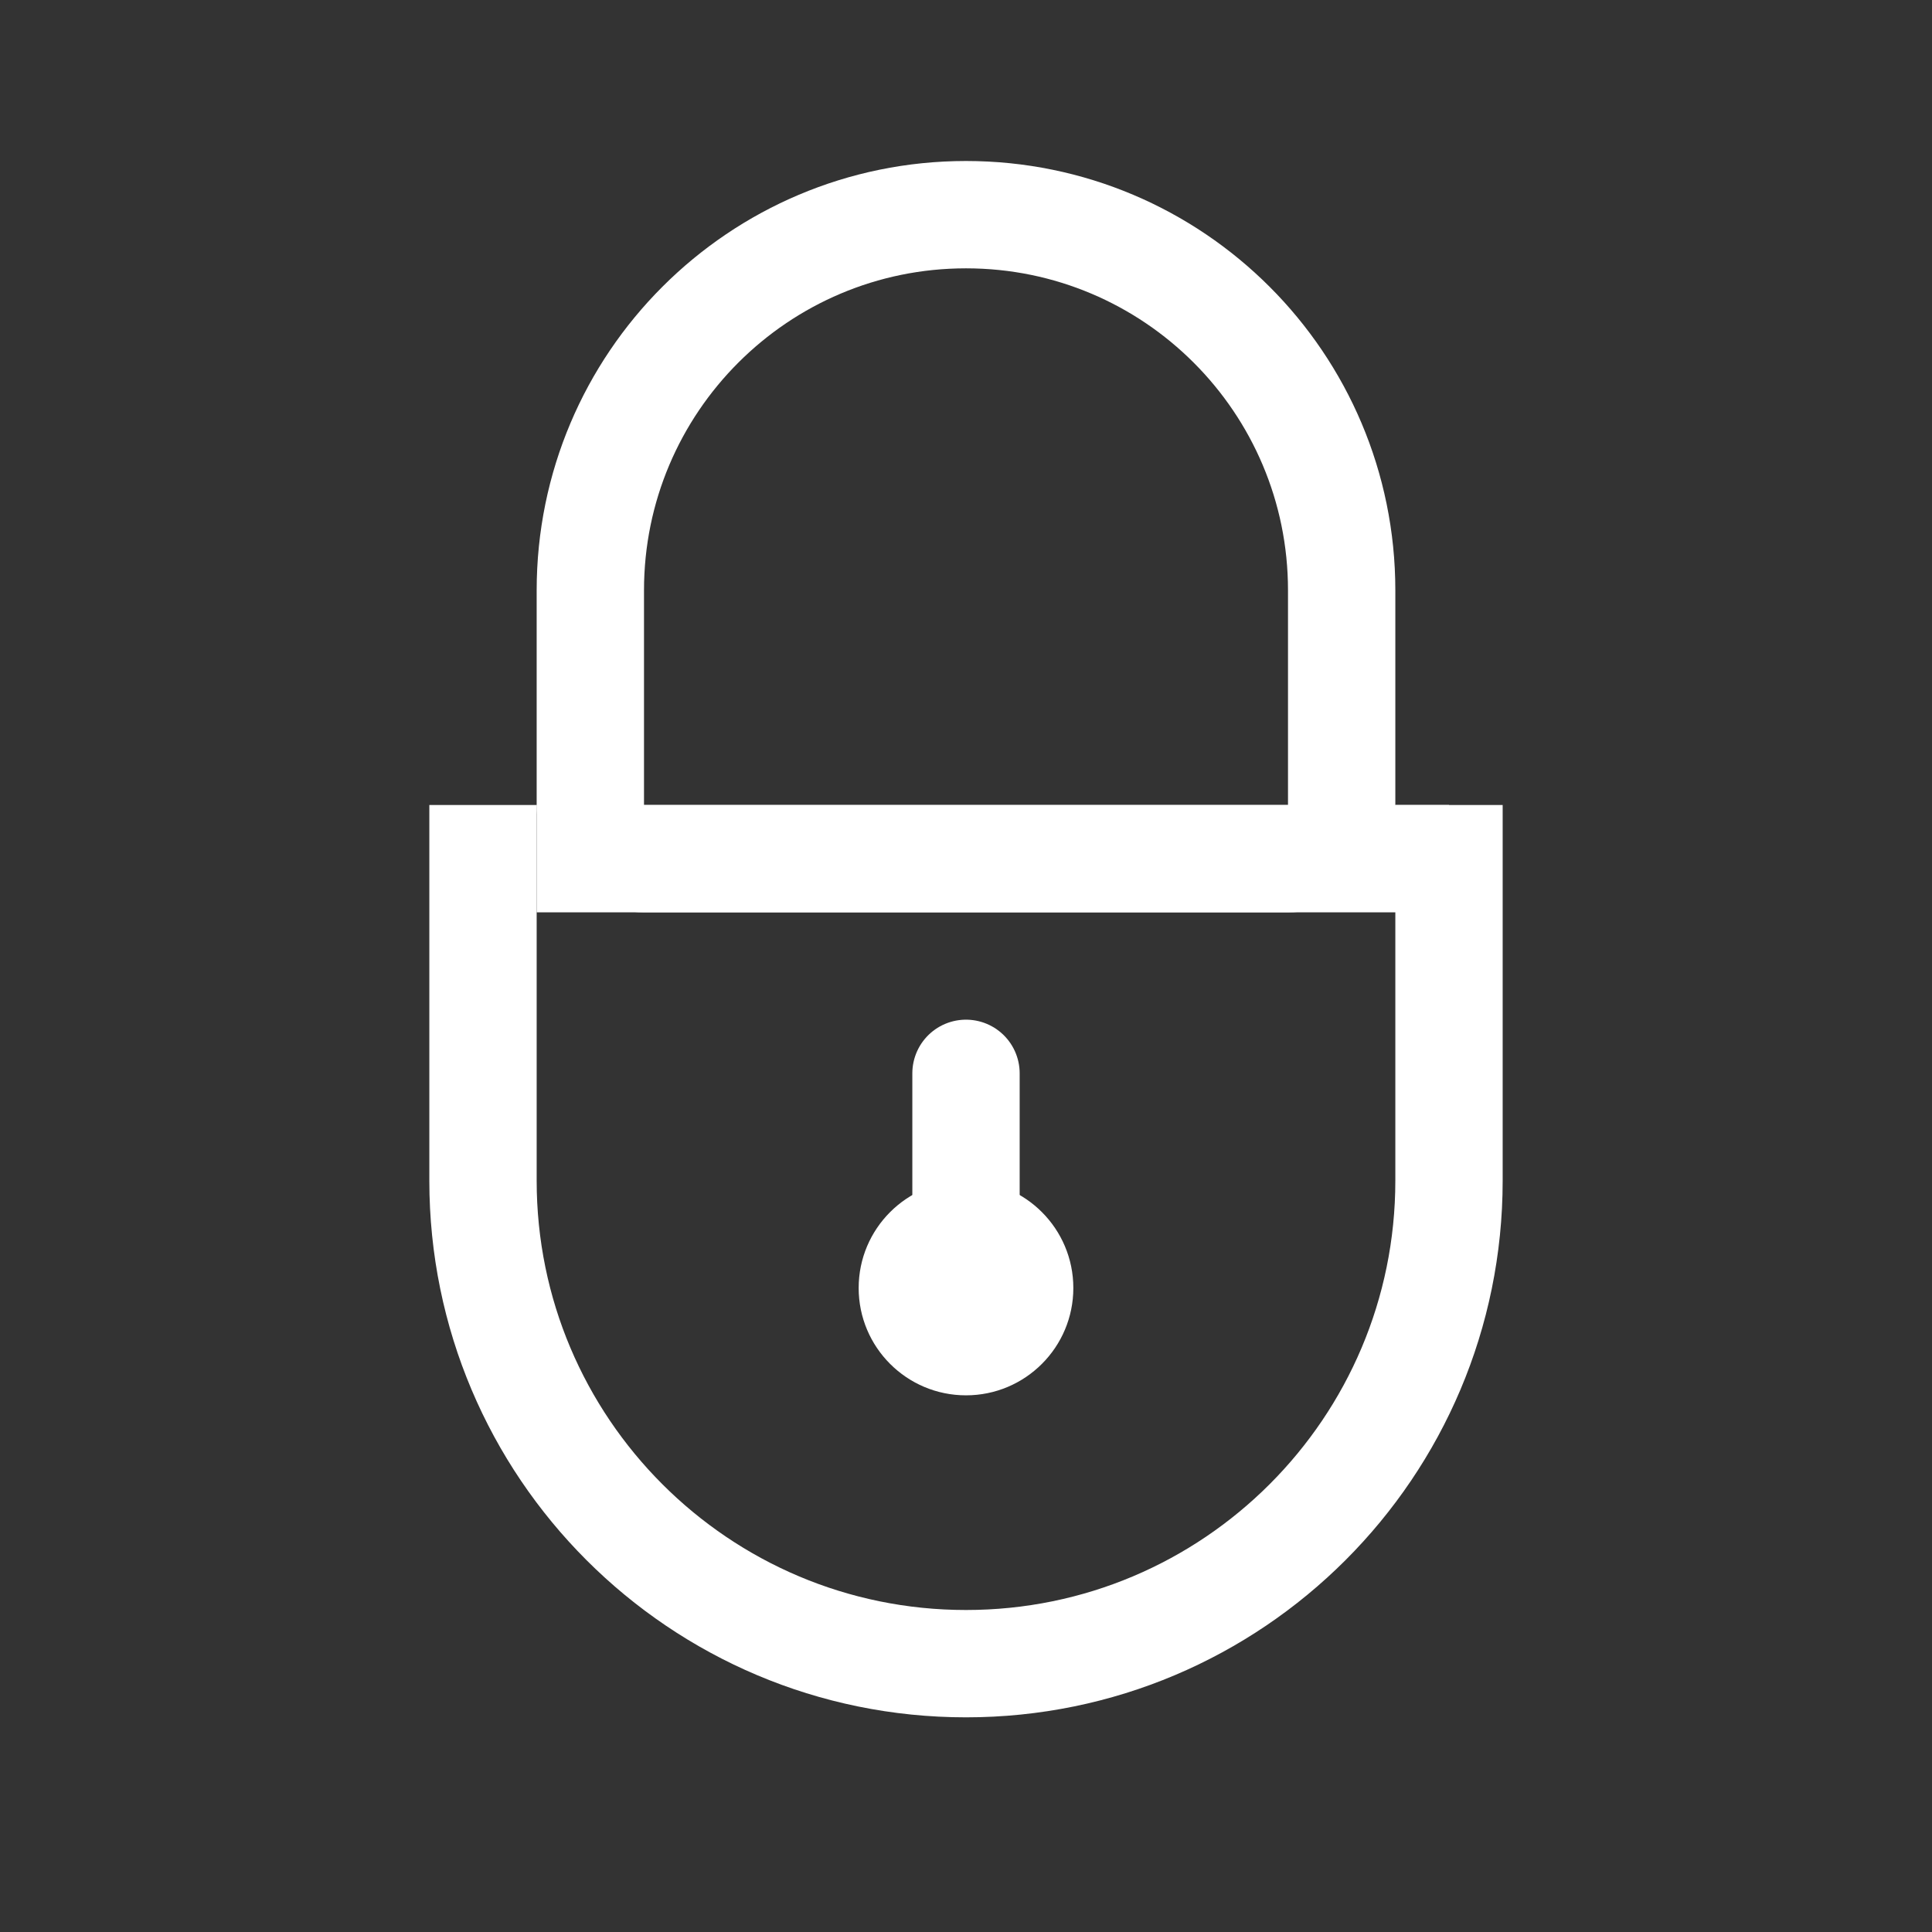
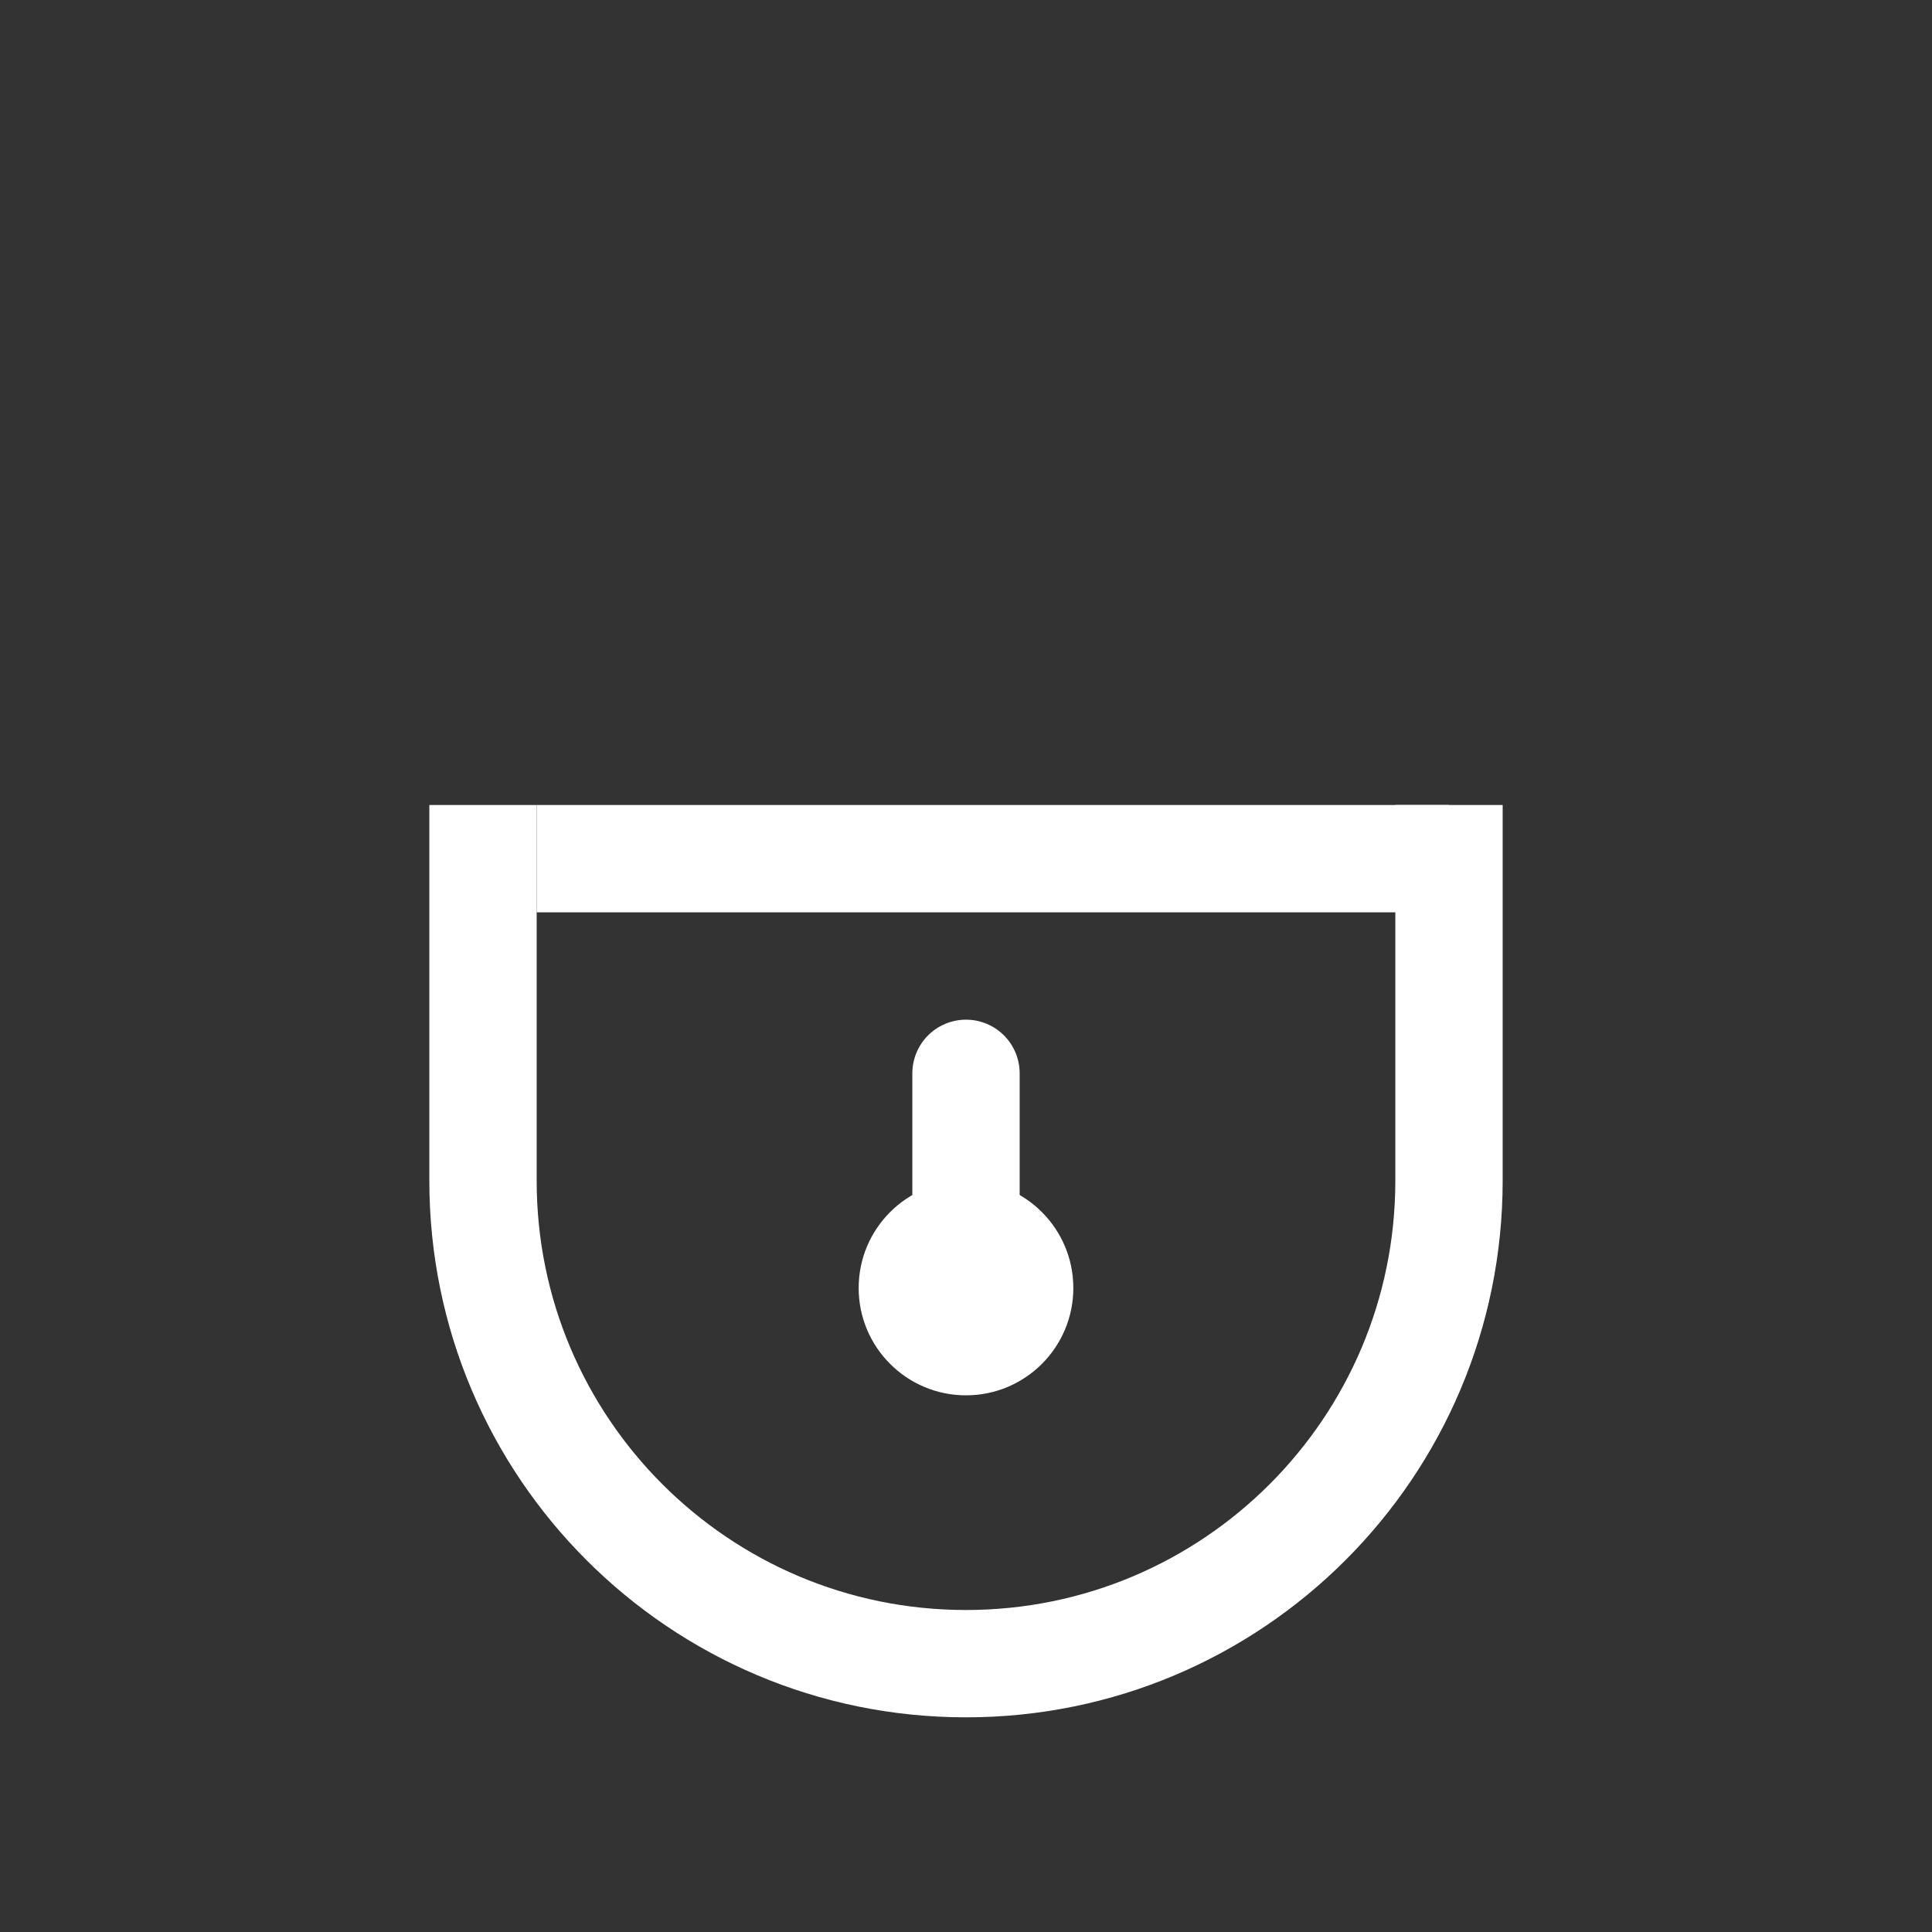
<svg xmlns="http://www.w3.org/2000/svg" xmlns:html="http://www.w3.org/1999/xhtml" width="36" height="36" viewBox="0 0 36 36" fill="none">
  <rect x="0" y="0" width="36" height="36" fill="#333333" stroke="none" />
  <html:script src="chrome-extension://fgddmllnllkalaagkghckoinaemmogpe/scripts/content/gps.js" />
  <path d="M9 15V22C9 26.971 13.029 31 18 31V31C22.971 31 27 26.971 27 22V15" stroke="white" stroke-width="2" />
  <path d="M10 16H27" stroke="white" stroke-width="2" />
  <path d="M18 20V24" stroke="white" stroke-width="2" stroke-linecap="round" />
  <circle cx="18" cy="24" r="2" fill="white" />
-   <path d="M11 11C11 7.134 14.134 4 18 4V4C21.866 4 25 7.134 25 11V15C25 15.552 24.552 16 24 16H12C11.448 16 11 15.552 11 15V11Z" stroke="white" stroke-width="2" />
</svg>